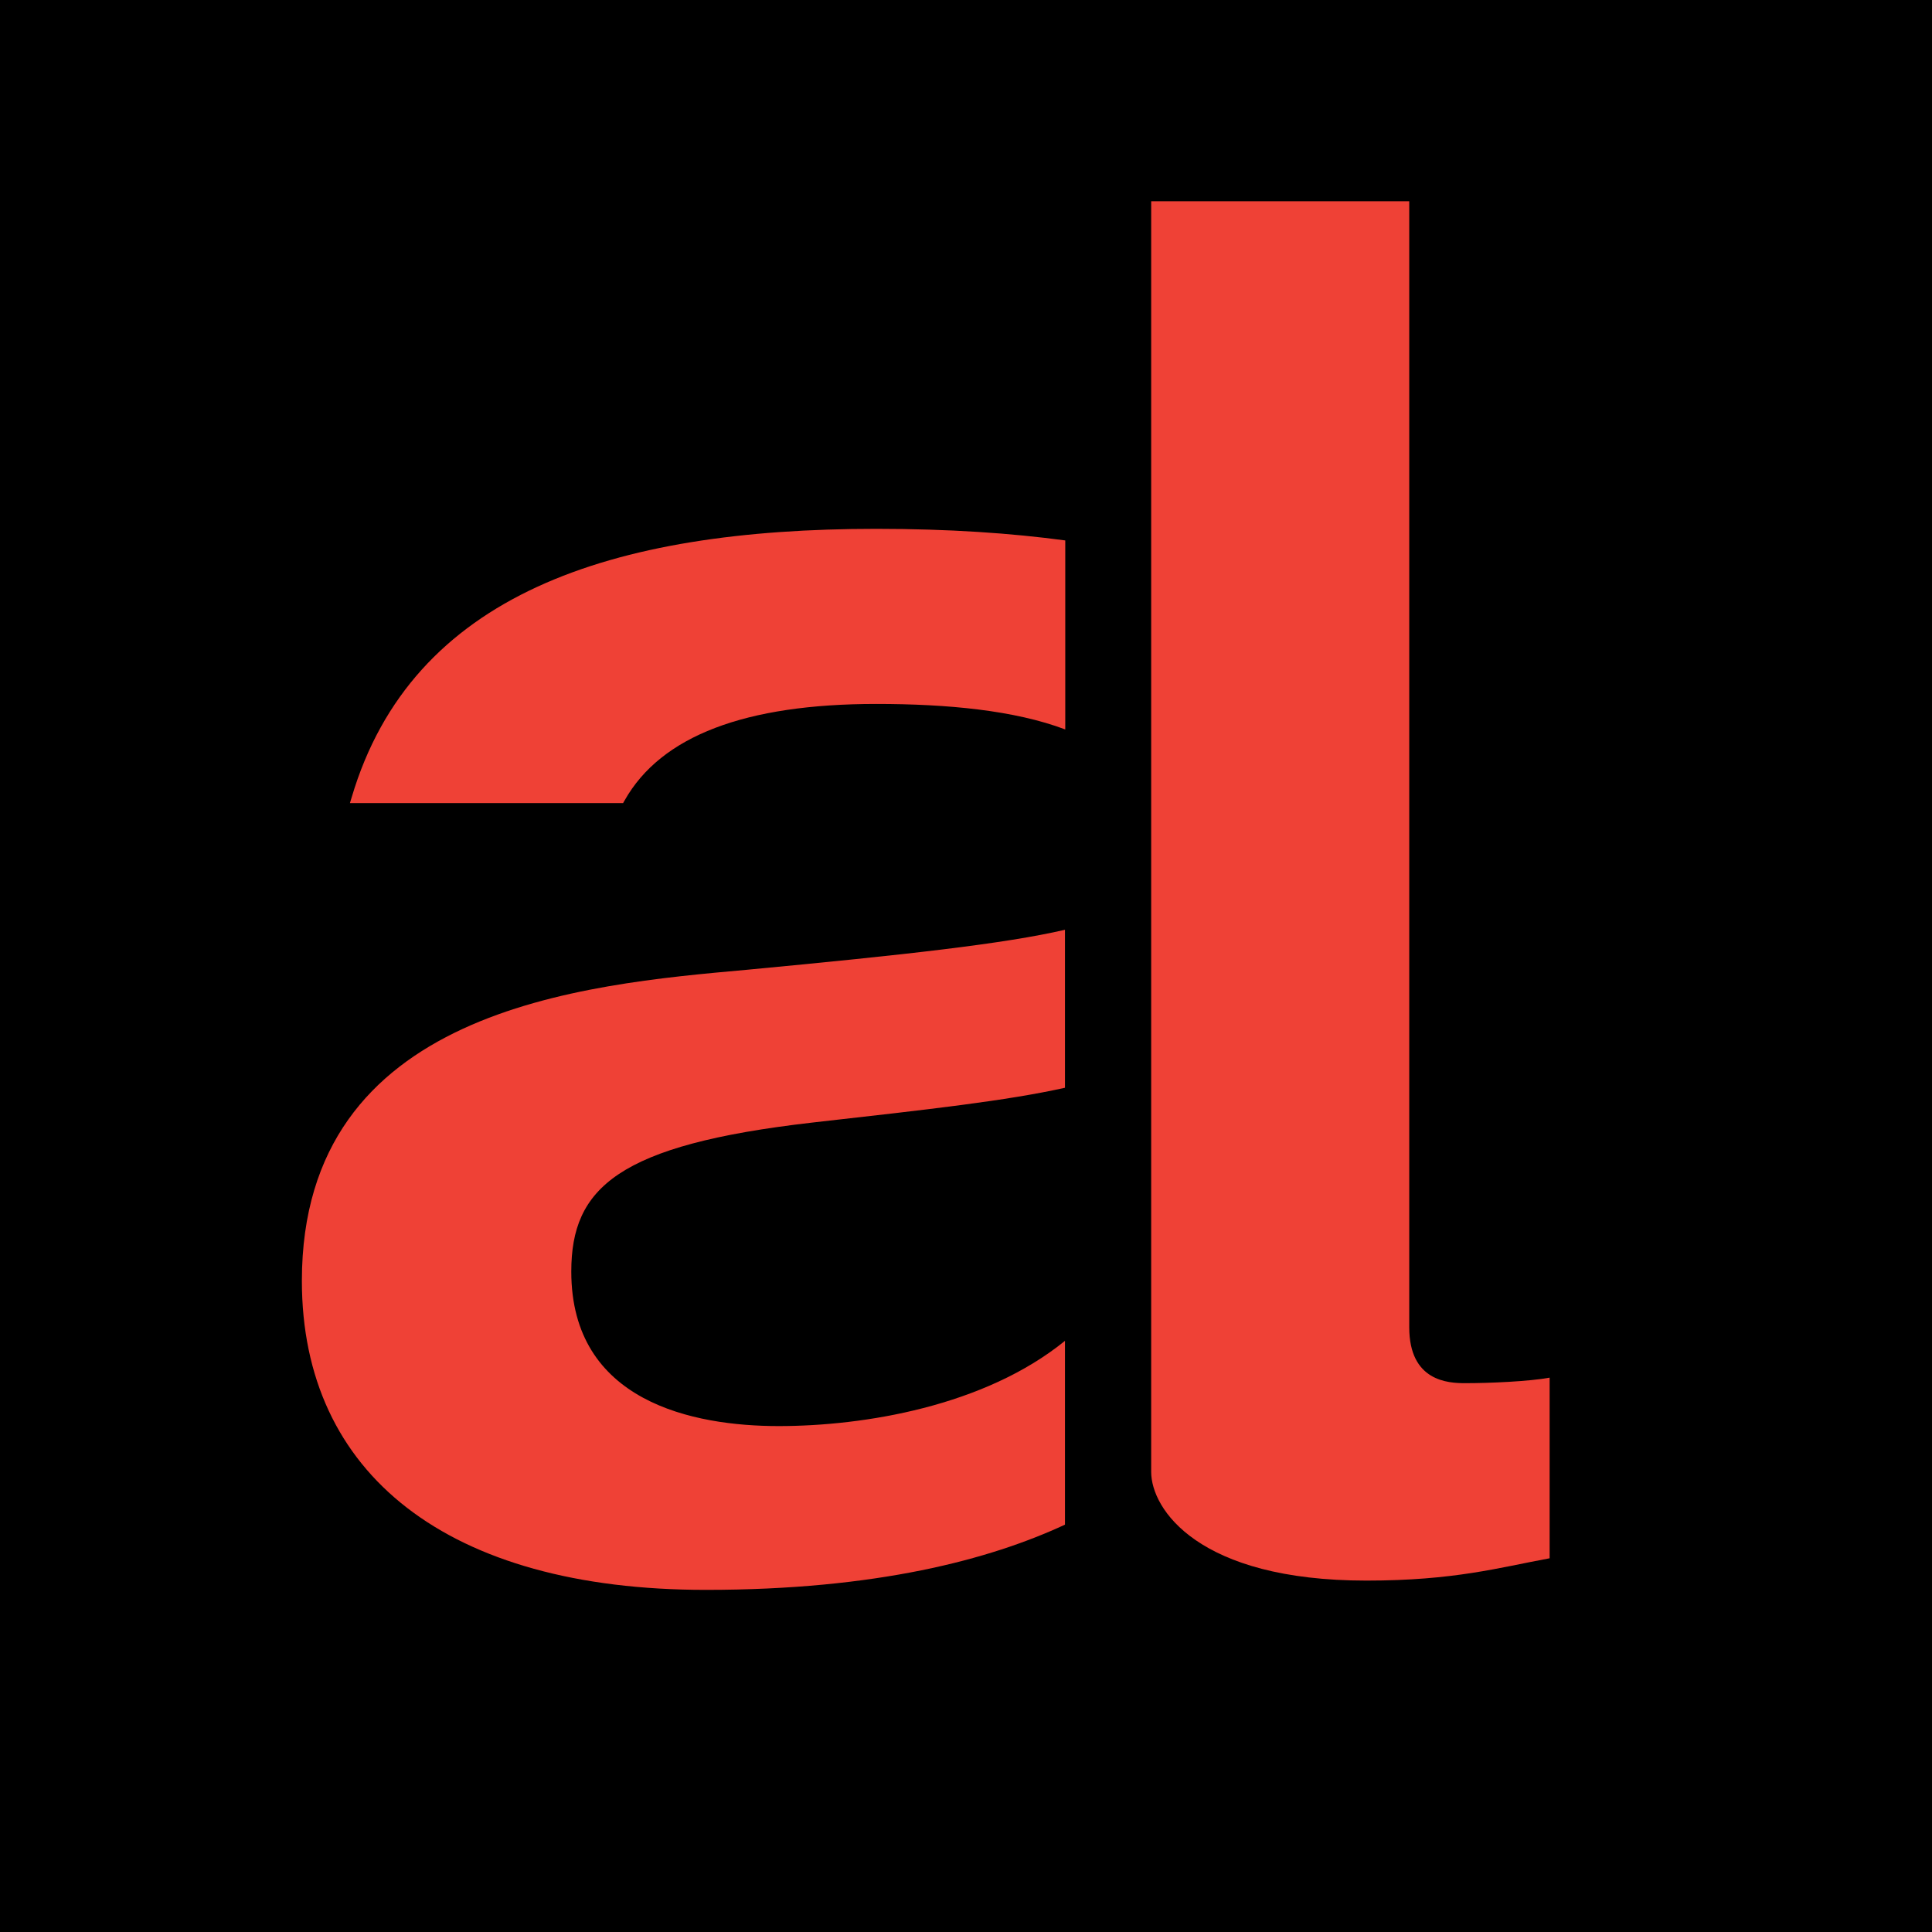
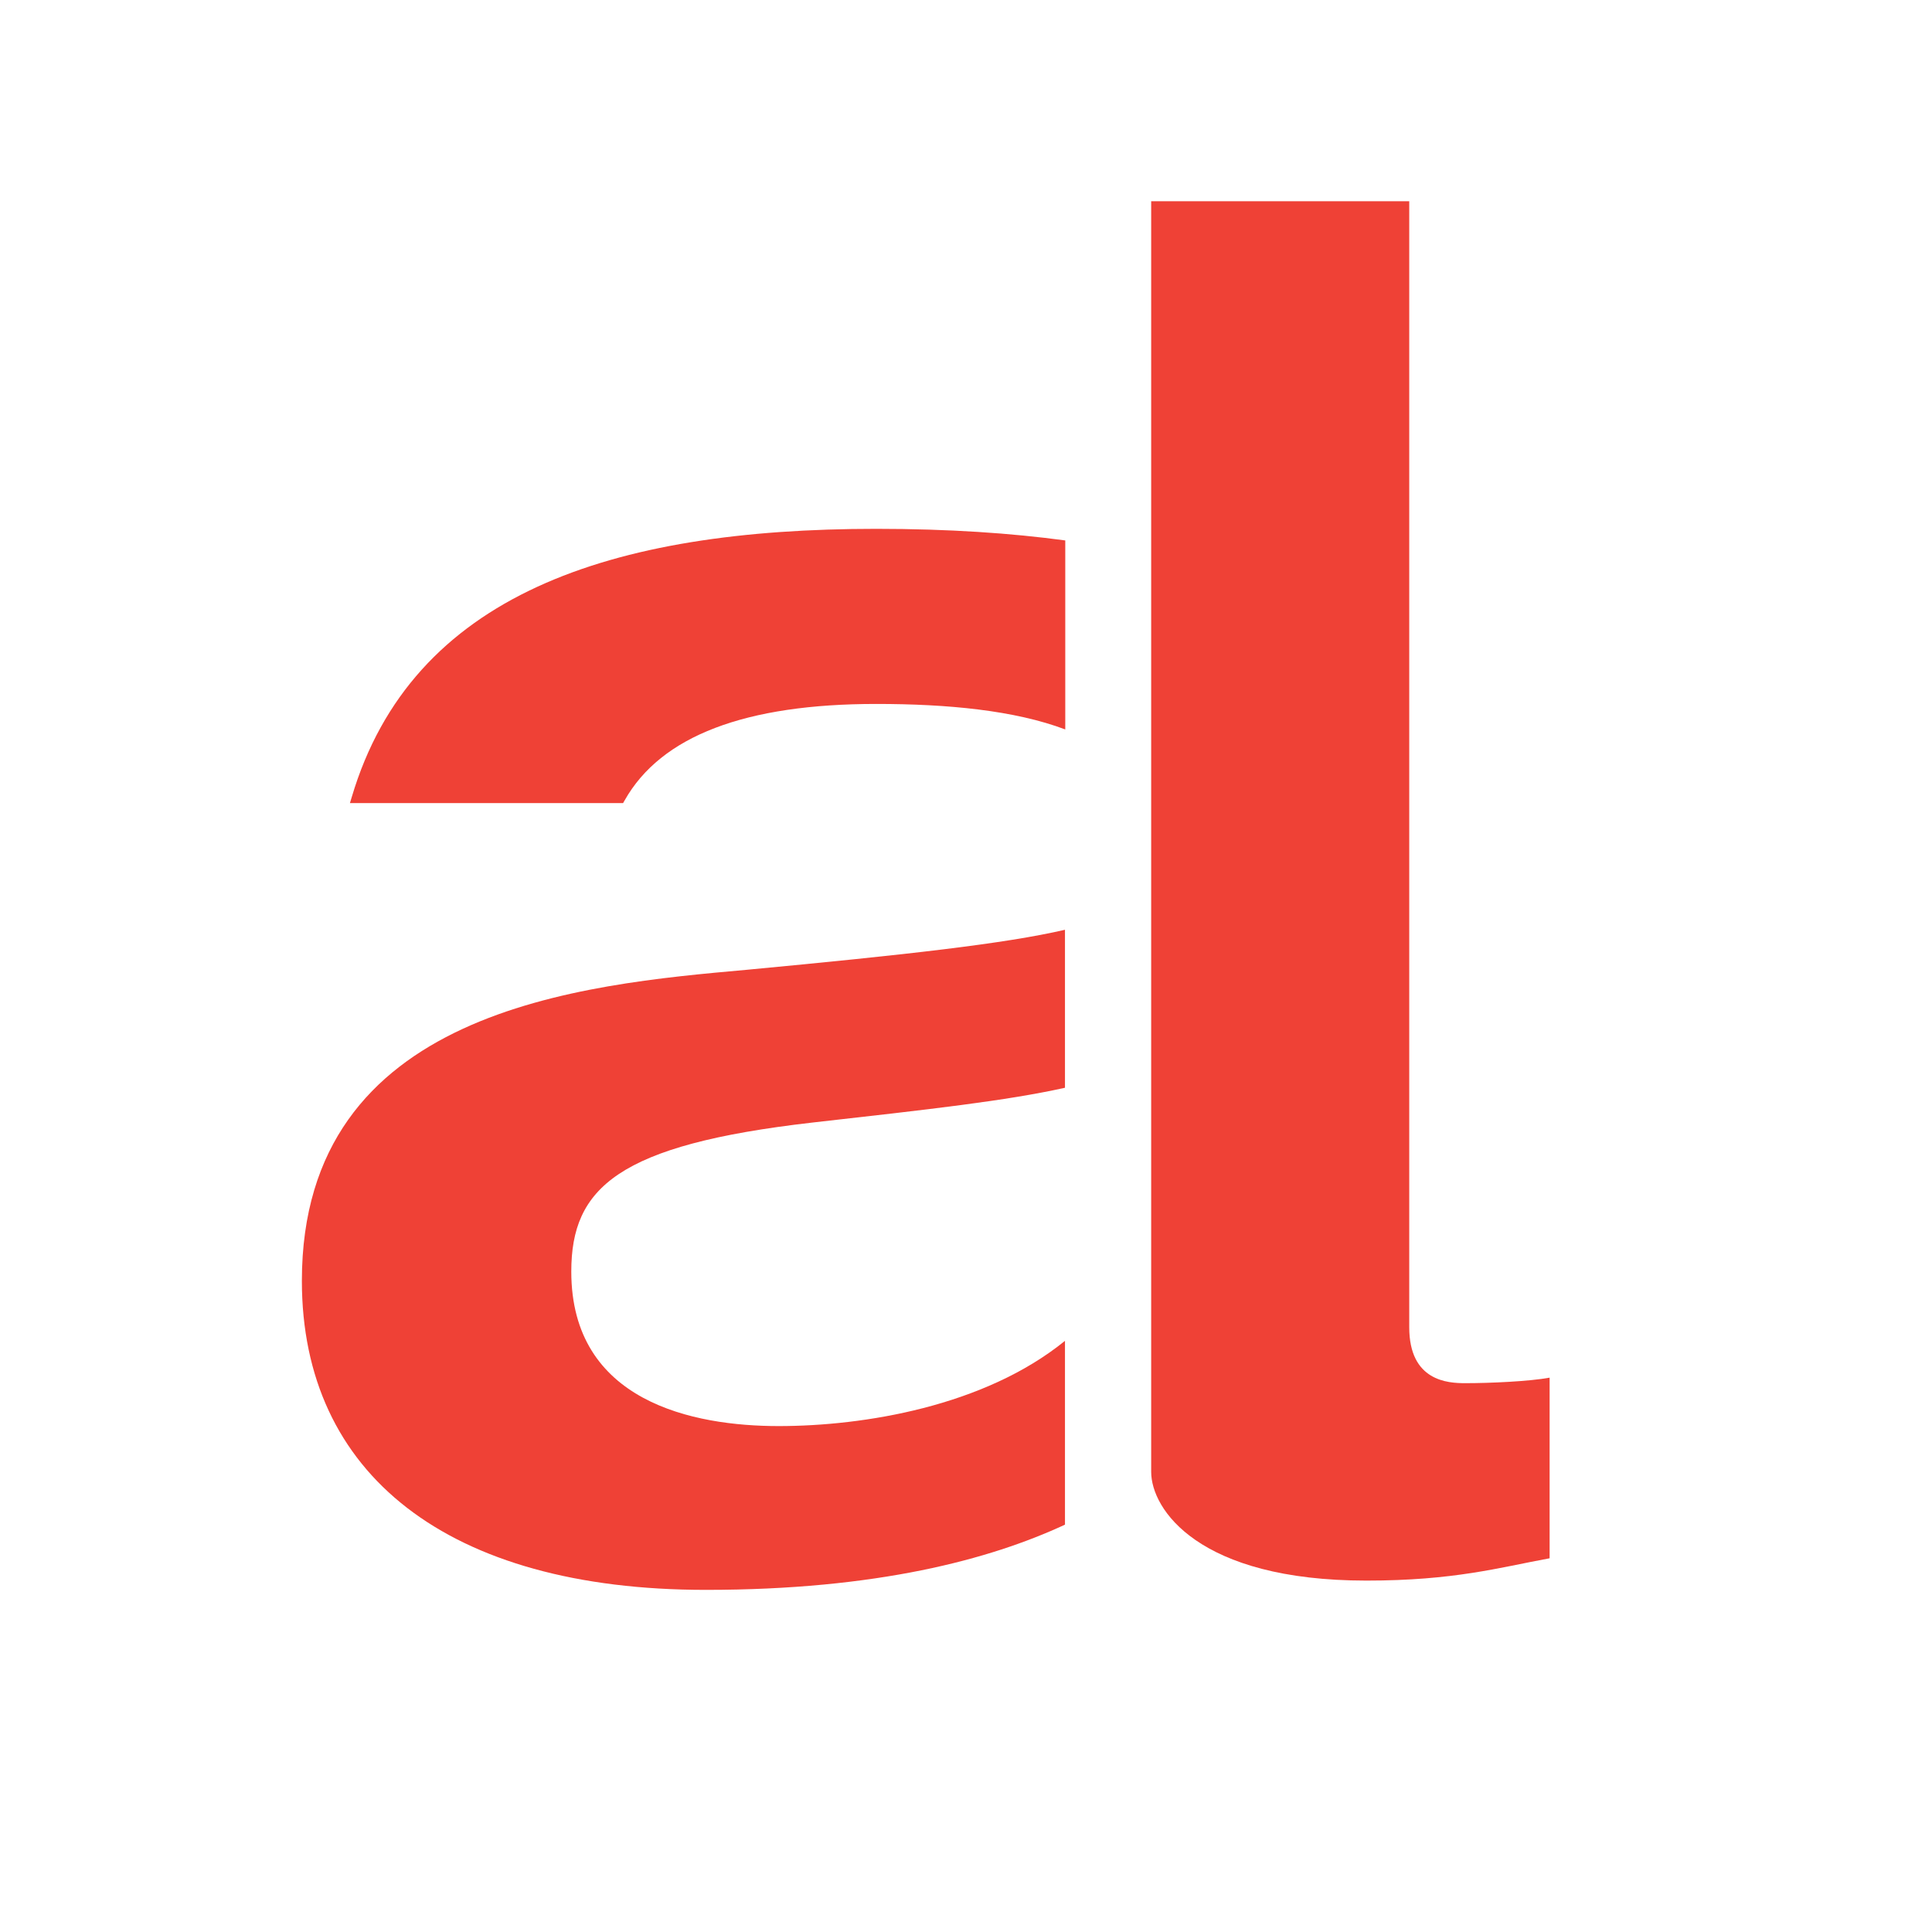
<svg xmlns="http://www.w3.org/2000/svg" viewBox="0 0 192 192" fill="none" preserveAspectRatio="xMidYMid meet">
-   <rect width="192" height="192" fill="black" />
  <path d="M62.071 79.55C65.689 73.126 74.083 69.957 87.079 69.957C94.171 69.957 100.828 70.59 105.865 72.492V53.708C100.51 52.987 94.316 52.555 87.079 52.555C60.74 52.555 40.941 59.038 34.95 79.233C34.892 79.435 34.834 79.608 34.776 79.809H61.926C61.926 79.809 62.013 79.637 62.071 79.55Z" fill="#EF4136" />
  <path d="M105.836 133.252C97.818 139.763 85.835 141.722 77.383 141.722C68.931 141.722 56.774 139.331 56.774 126.367C56.774 118.041 61.405 113.777 80.74 111.558C92.492 110.233 99.989 109.397 105.836 108.101V92.4C99.873 93.782 90.119 94.877 74.228 96.375C57.874 97.845 30 100.265 30 127.289C30 146.505 44.501 158 70.147 158C87.137 158 98.397 154.975 105.836 151.518V133.252Z" fill="#EF4136" />
  <path d="M145.606 137.458C143.927 137.458 140.049 137.286 140.049 131.898V20H114.403V146.274C114.403 149.962 119.063 157.078 135.794 157.078C144.535 157.078 148.992 155.782 154 154.86V136.911C151.945 137.286 148.066 137.458 145.635 137.458H145.606Z" fill="#EF4136" />
</svg>